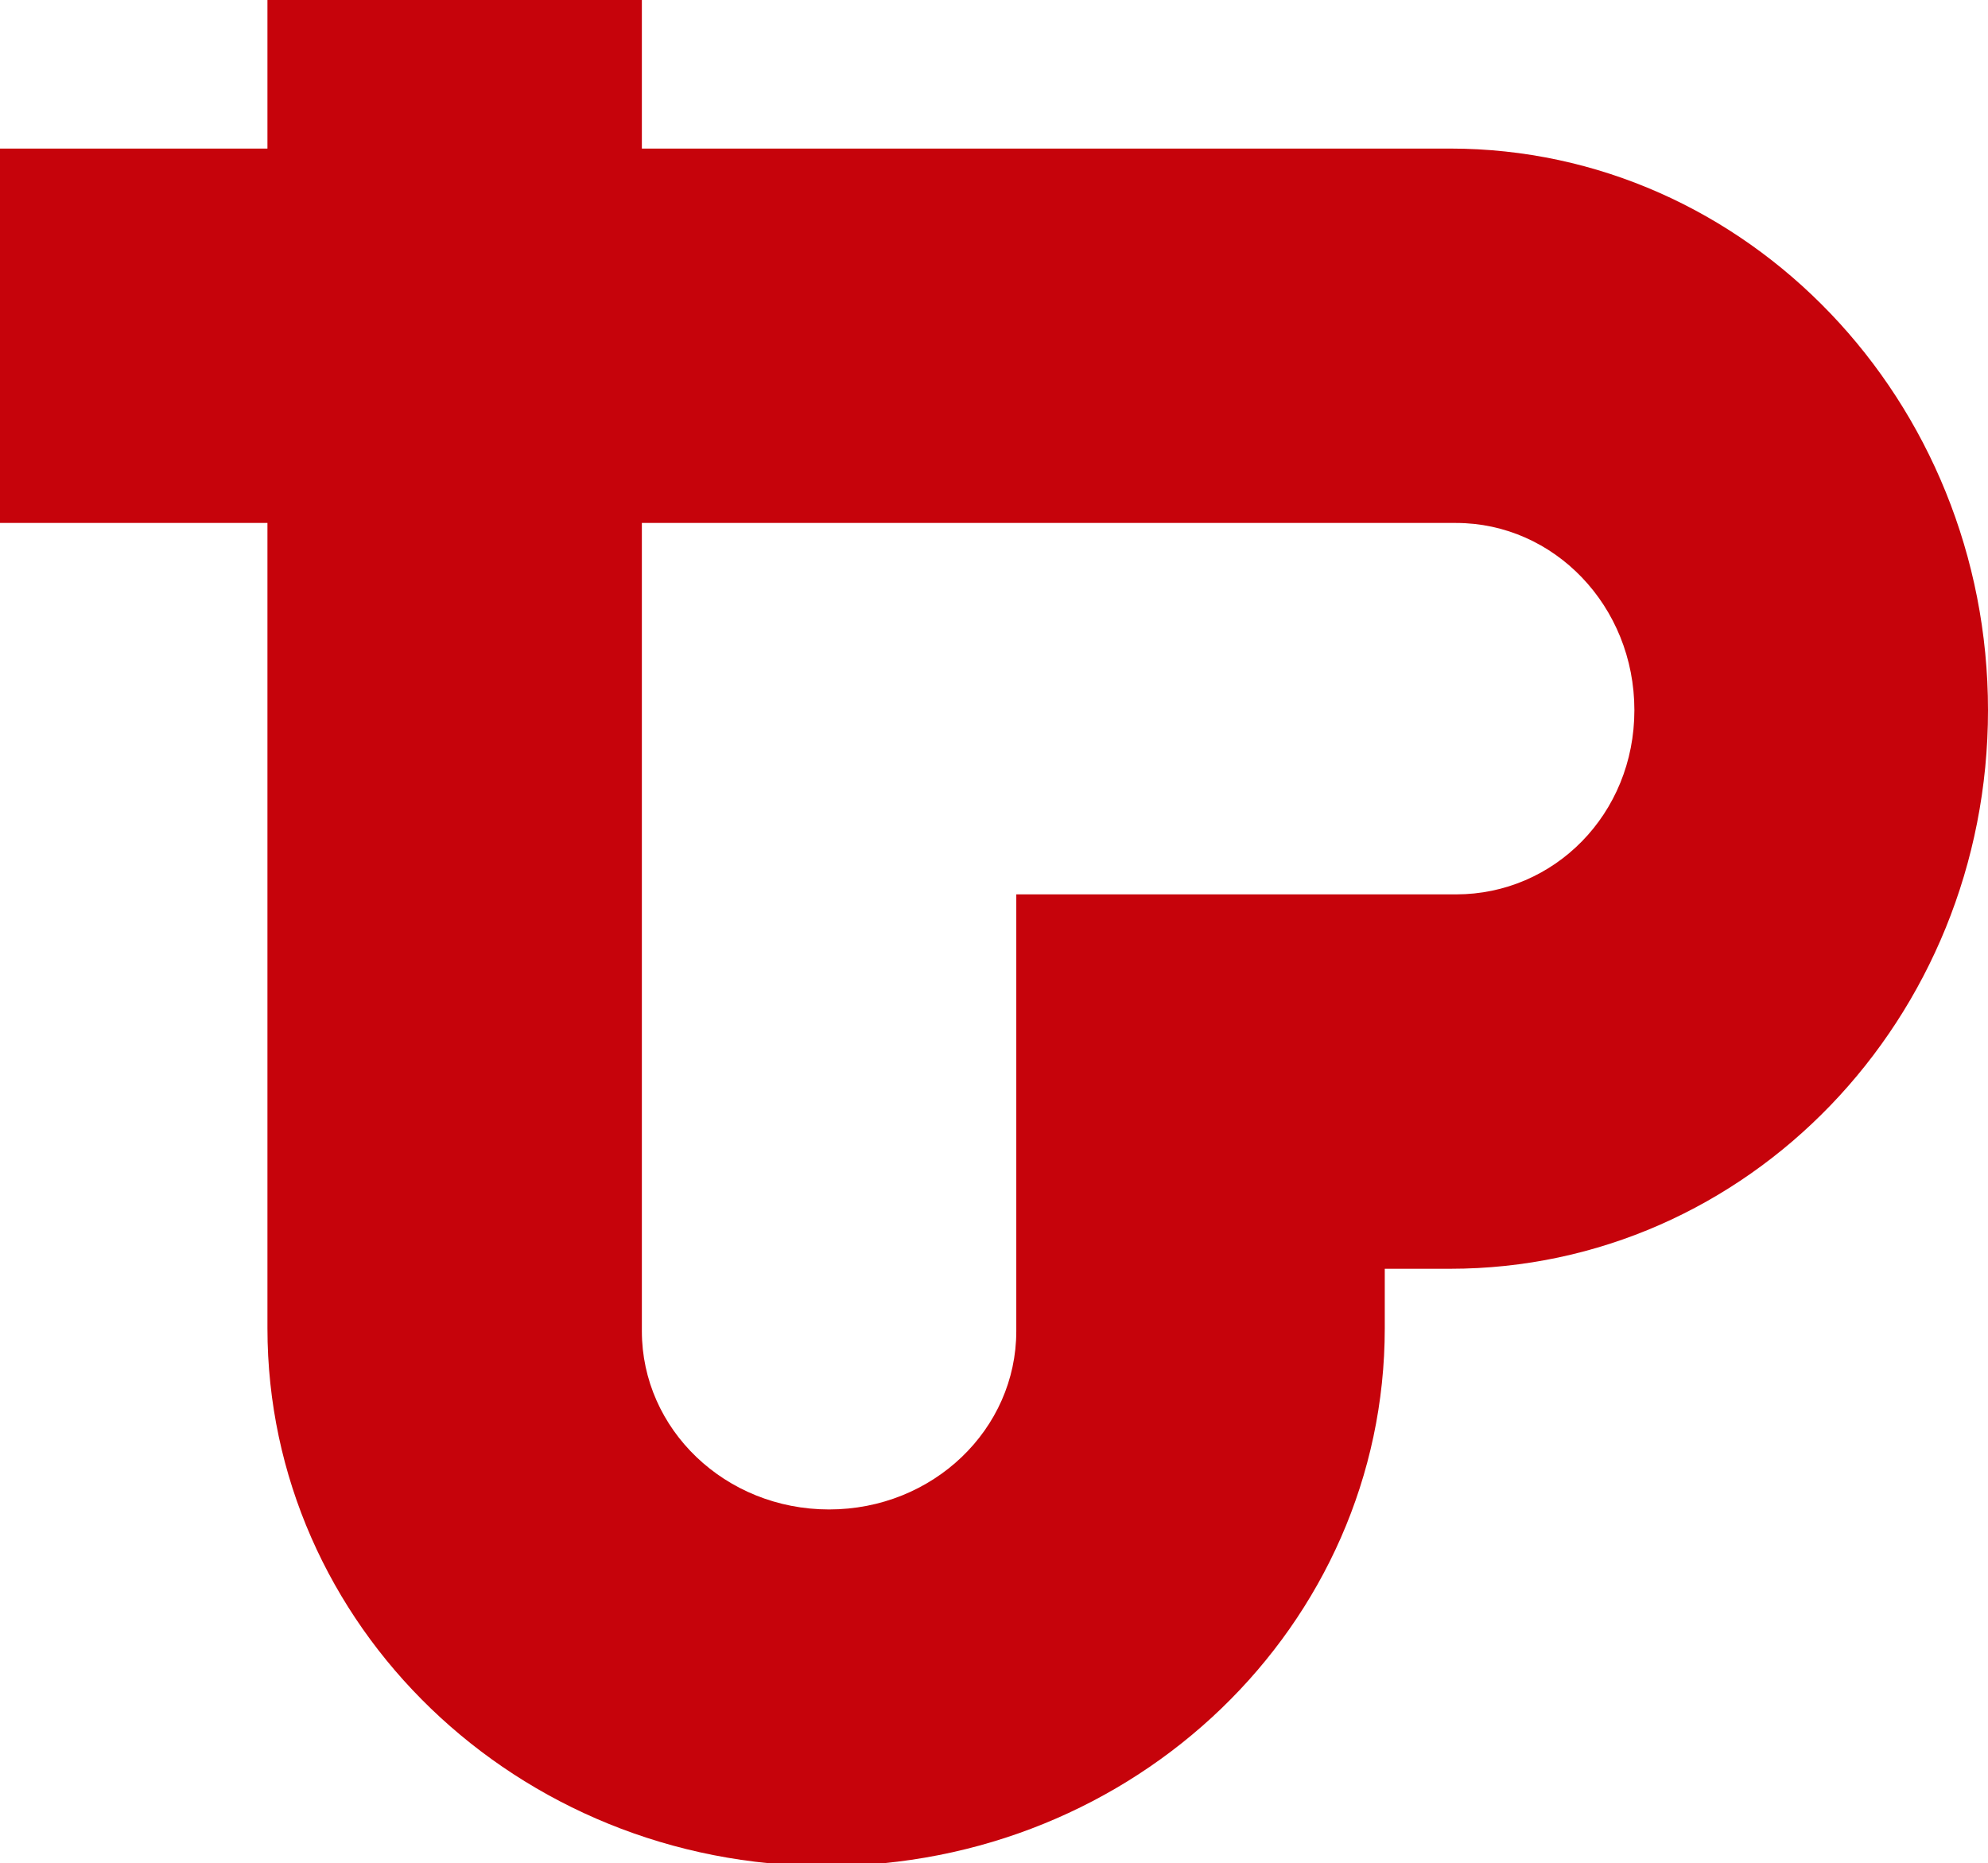
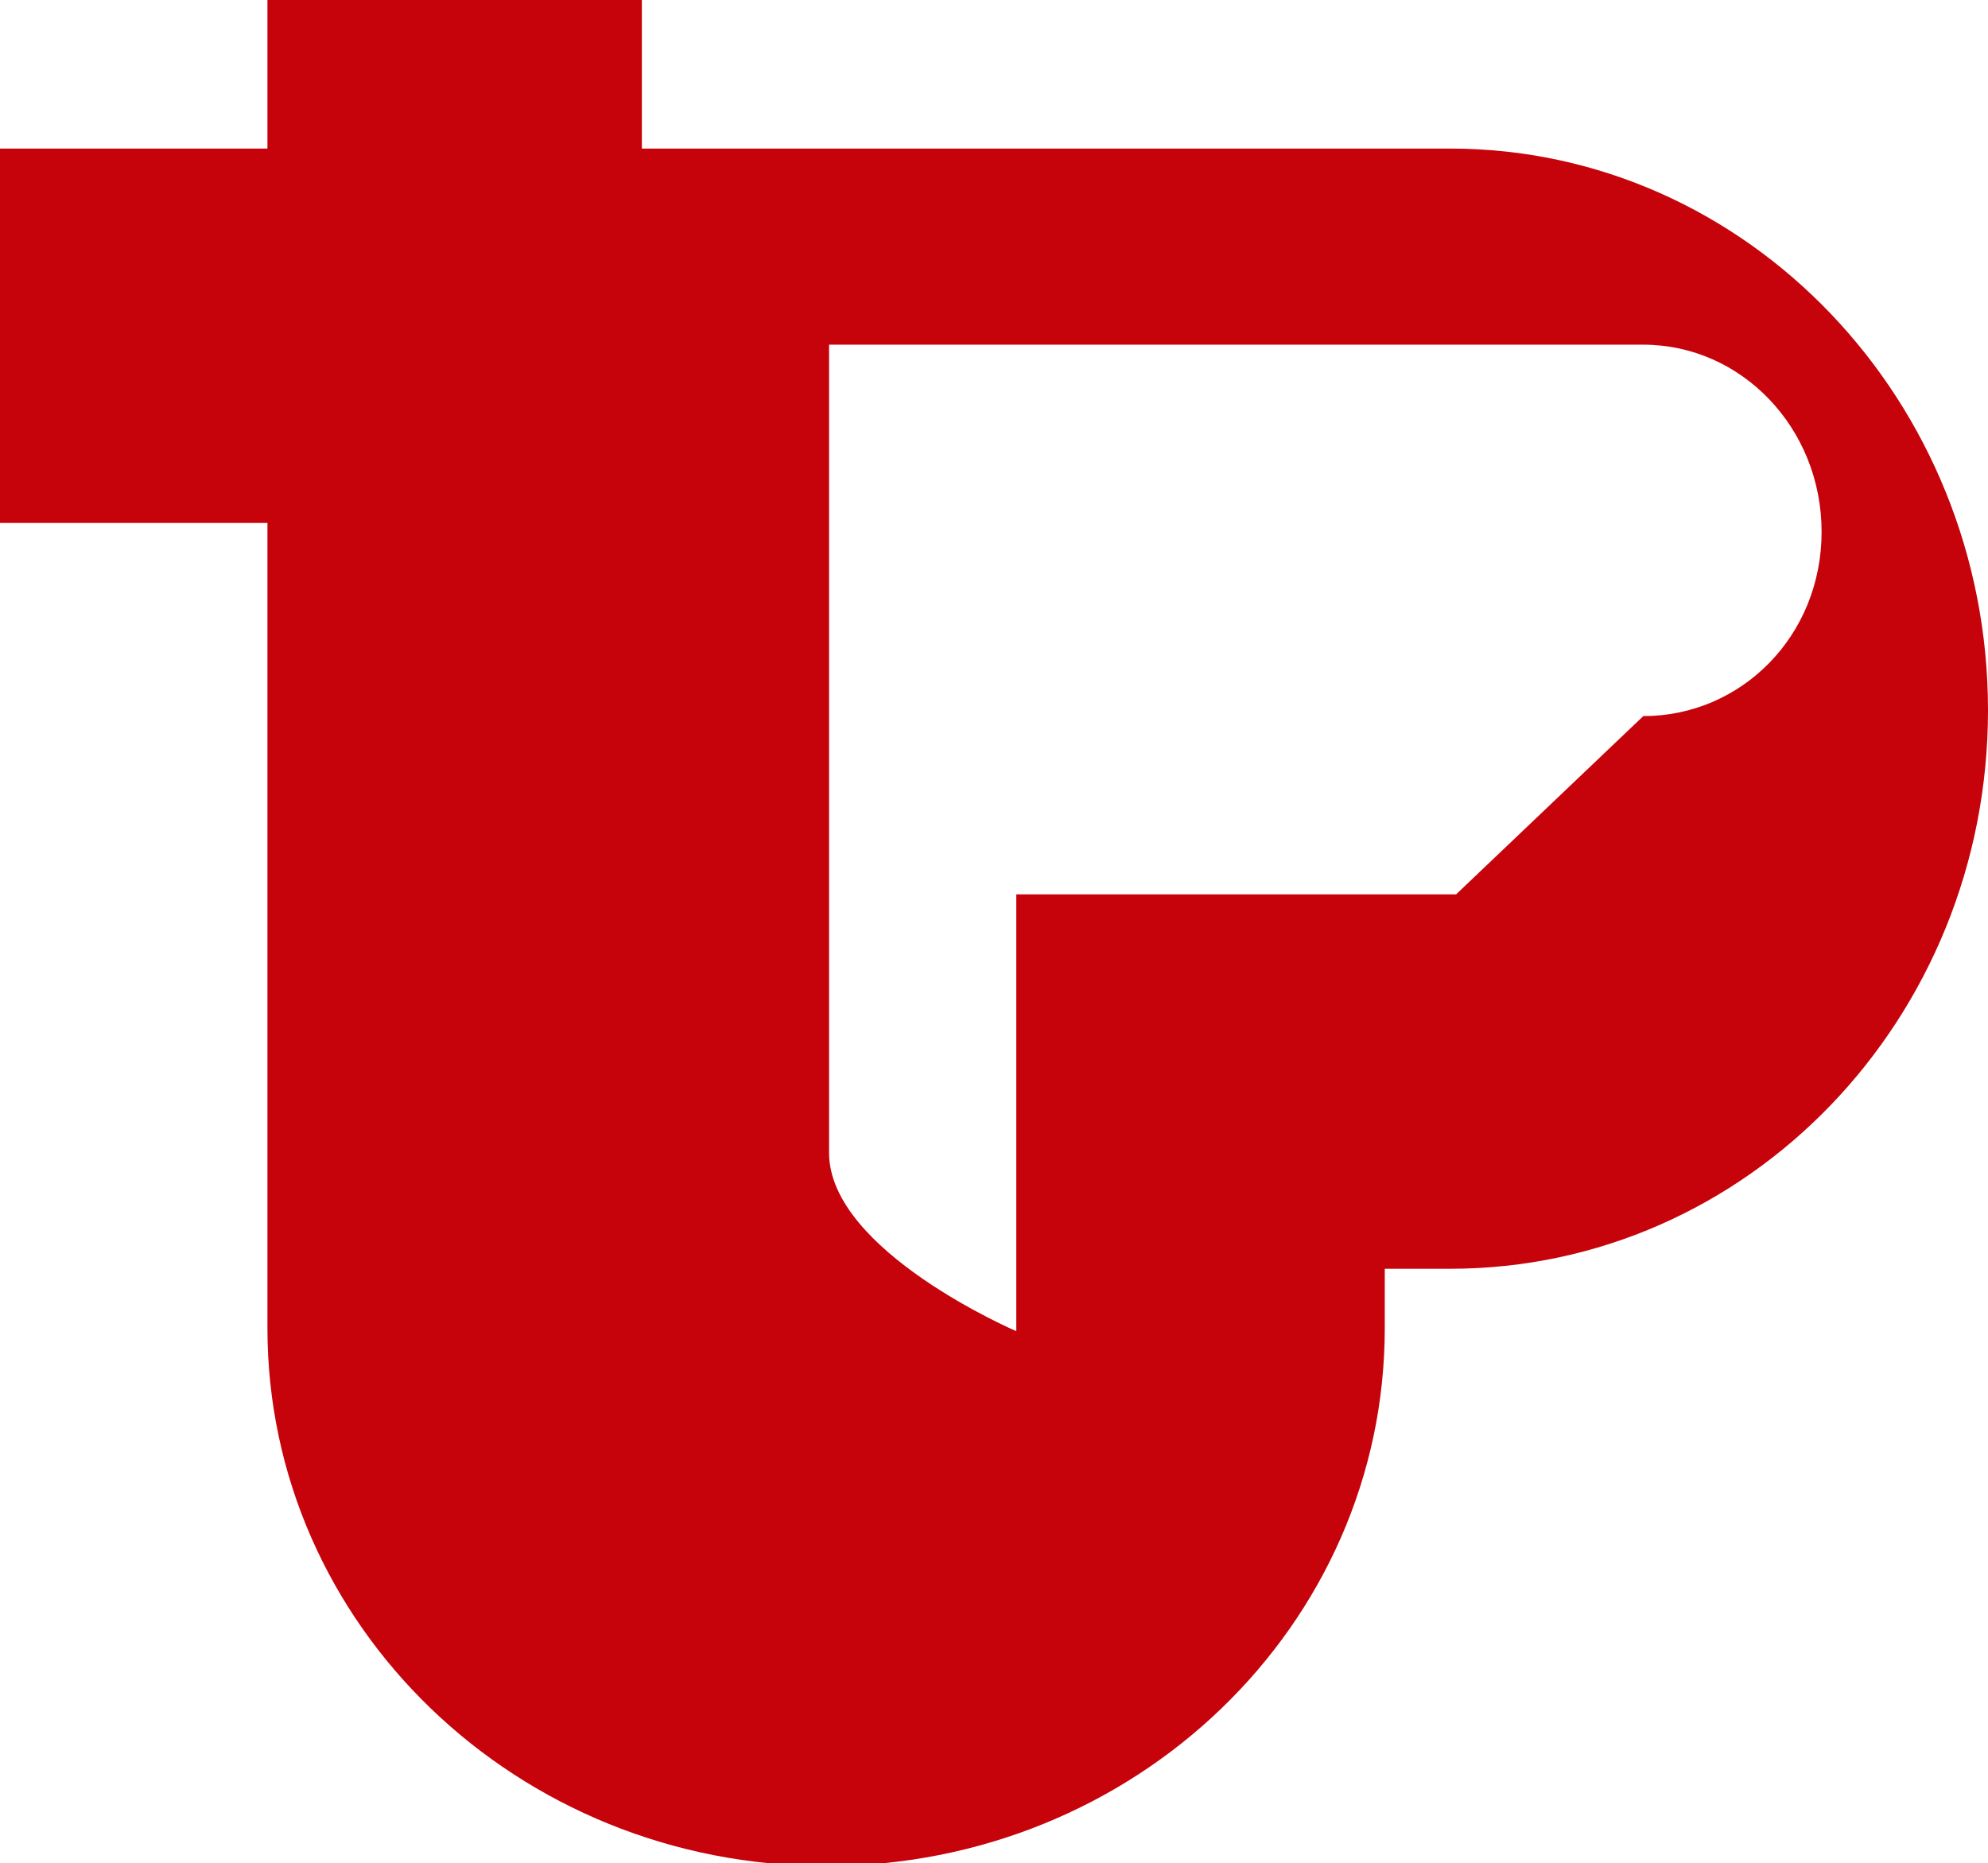
<svg xmlns="http://www.w3.org/2000/svg" id="logo01" version="1.1" viewBox="0 0 66.9 62.7">
  <defs>
    <style>
      .cls-1 {
        fill: #c6030b;
        stroke-width: 0px;
      }
    </style>
  </defs>
-   <path class="cls-1" d="M48.8,5h-27.2V0h-12.6v5H0v12.6h9v27.1c0,10,8.4,18.1,18.8,18.1s18.8-8.1,18.8-18.1v-2h2.2c10,0,18.1-8.4,18.1-18.8S58.8,5,48.8,5ZM49,30.1h-14.8v14.7c0,3.3-2.8,6-6.3,6s-6.3-2.7-6.3-6v-27.2h27.4c3.3,0,6,2.8,6,6.3s-2.7,6.2-6,6.2Z" />
+   <path class="cls-1" d="M48.8,5h-27.2V0h-12.6v5H0v12.6h9v27.1c0,10,8.4,18.1,18.8,18.1s18.8-8.1,18.8-18.1v-2h2.2c10,0,18.1-8.4,18.1-18.8S58.8,5,48.8,5ZM49,30.1h-14.8v14.7s-6.3-2.7-6.3-6v-27.2h27.4c3.3,0,6,2.8,6,6.3s-2.7,6.2-6,6.2Z" />
</svg>